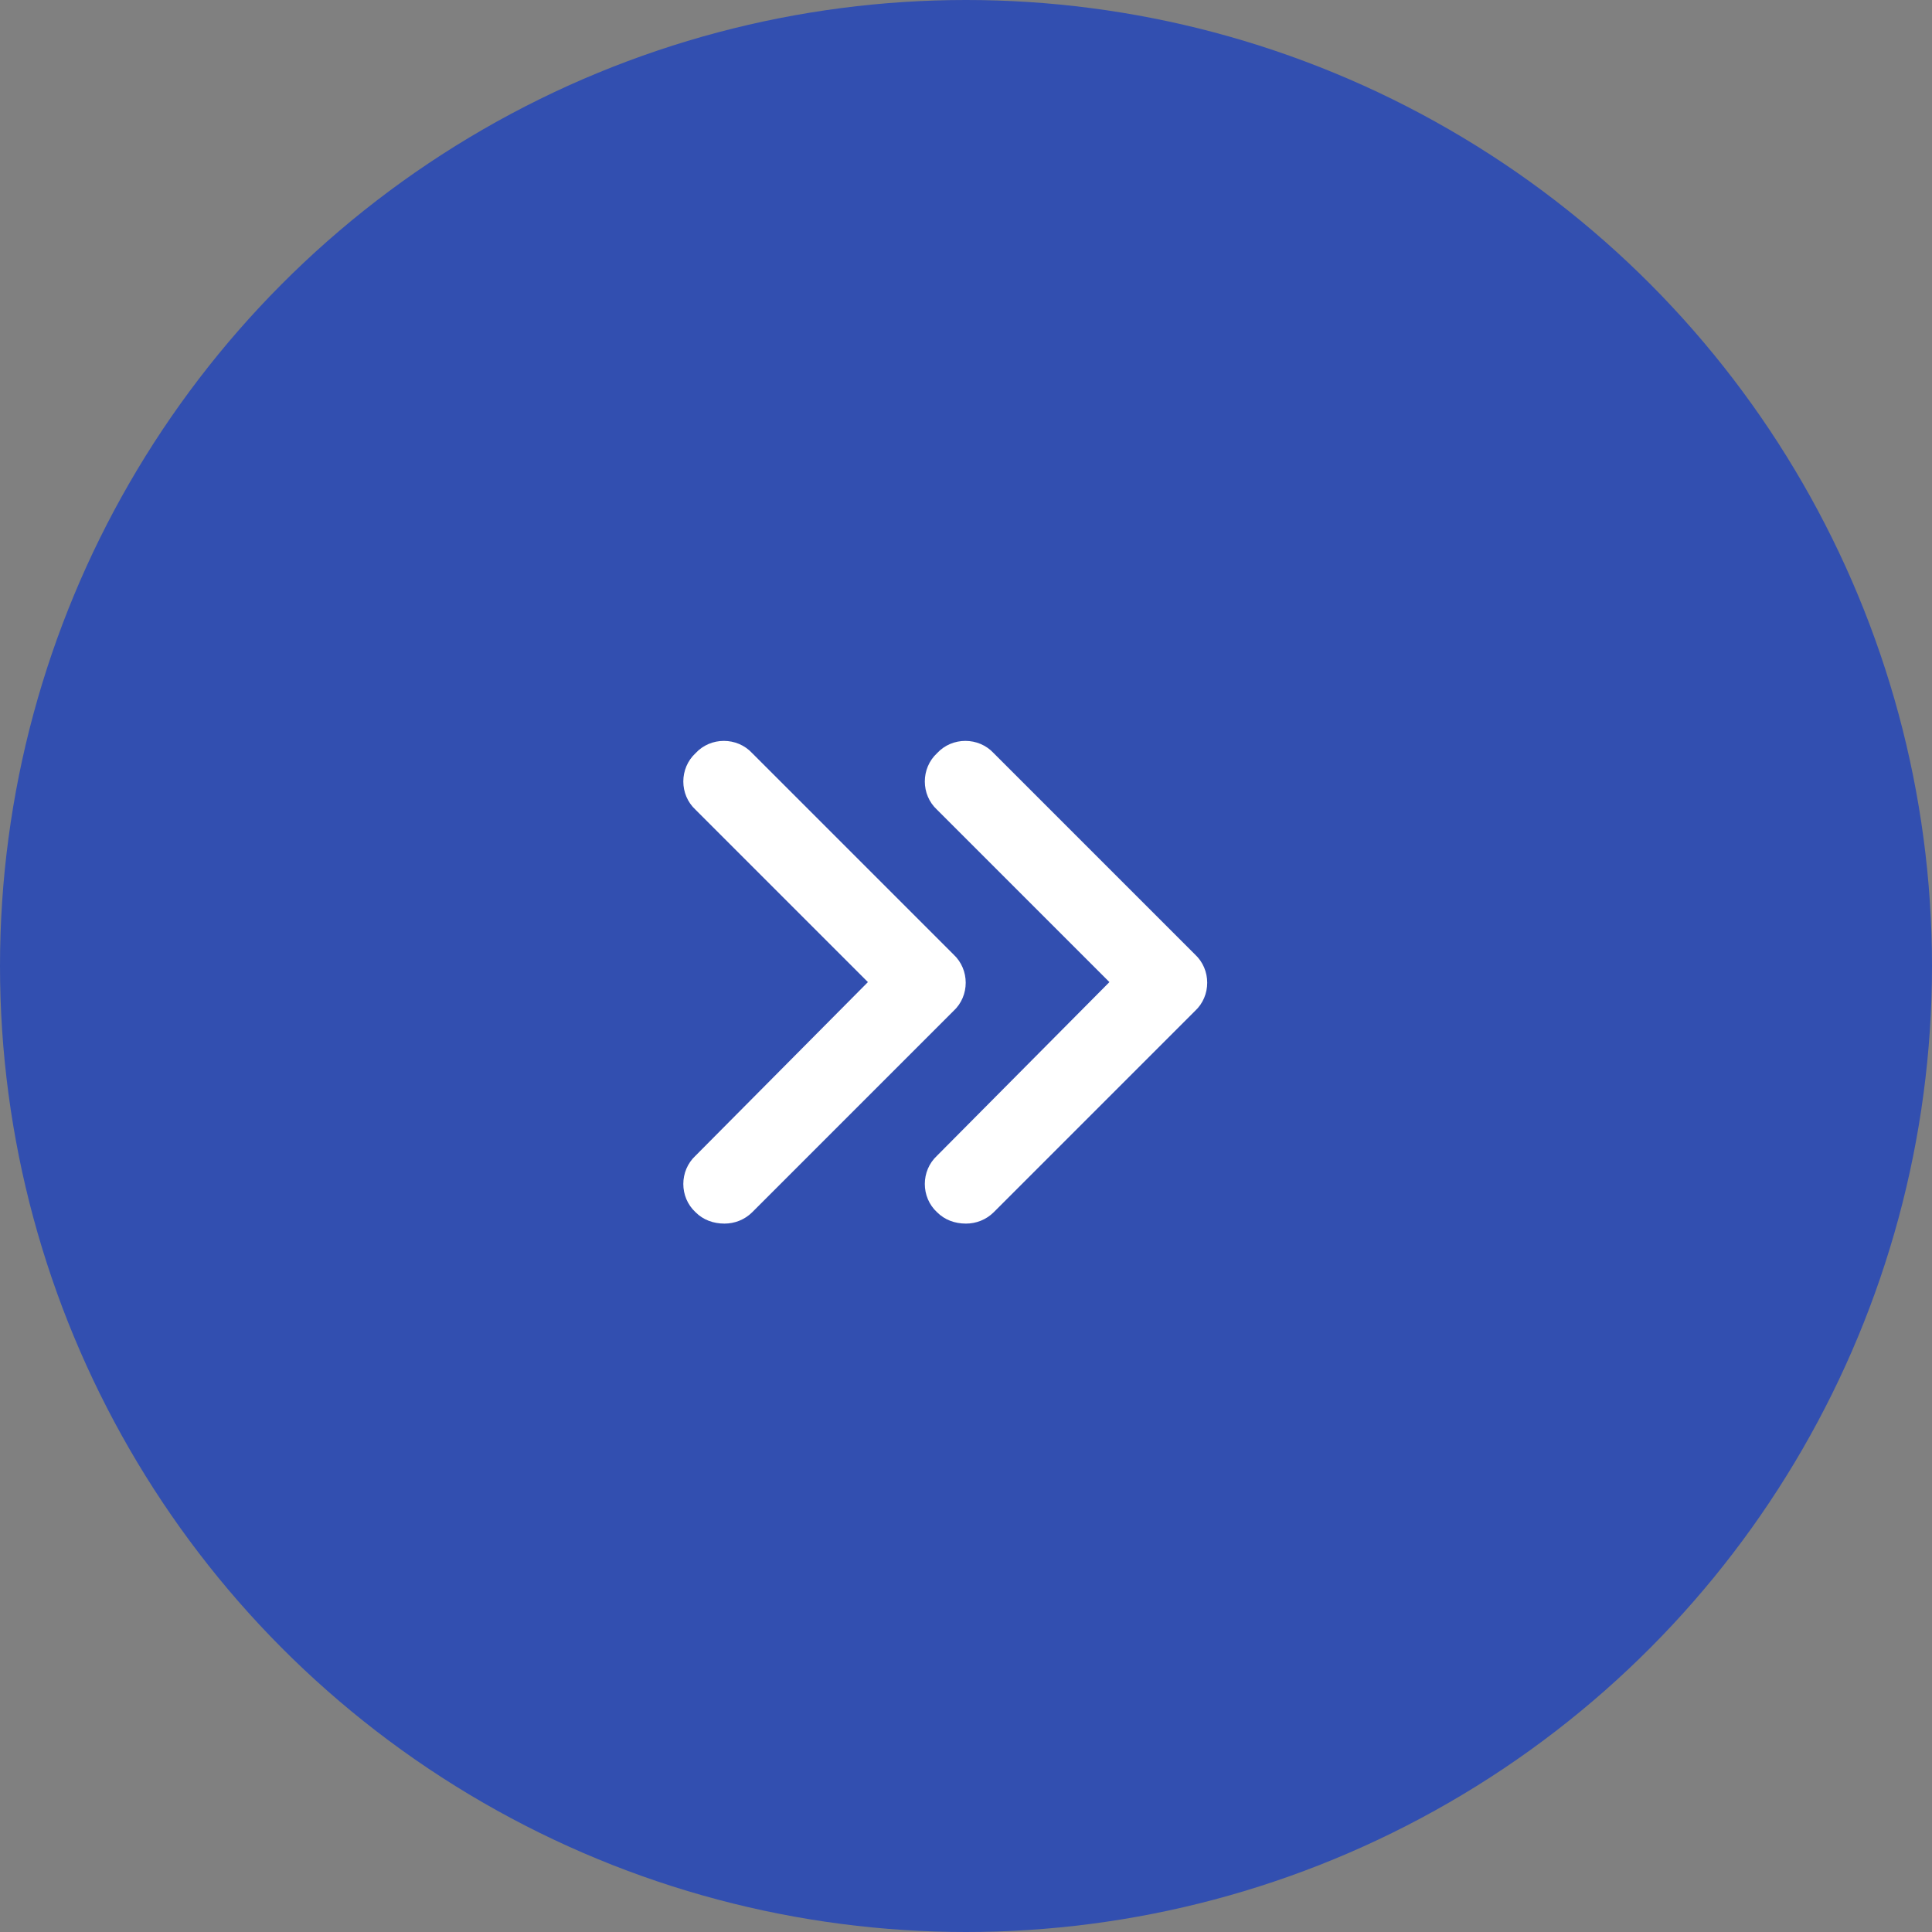
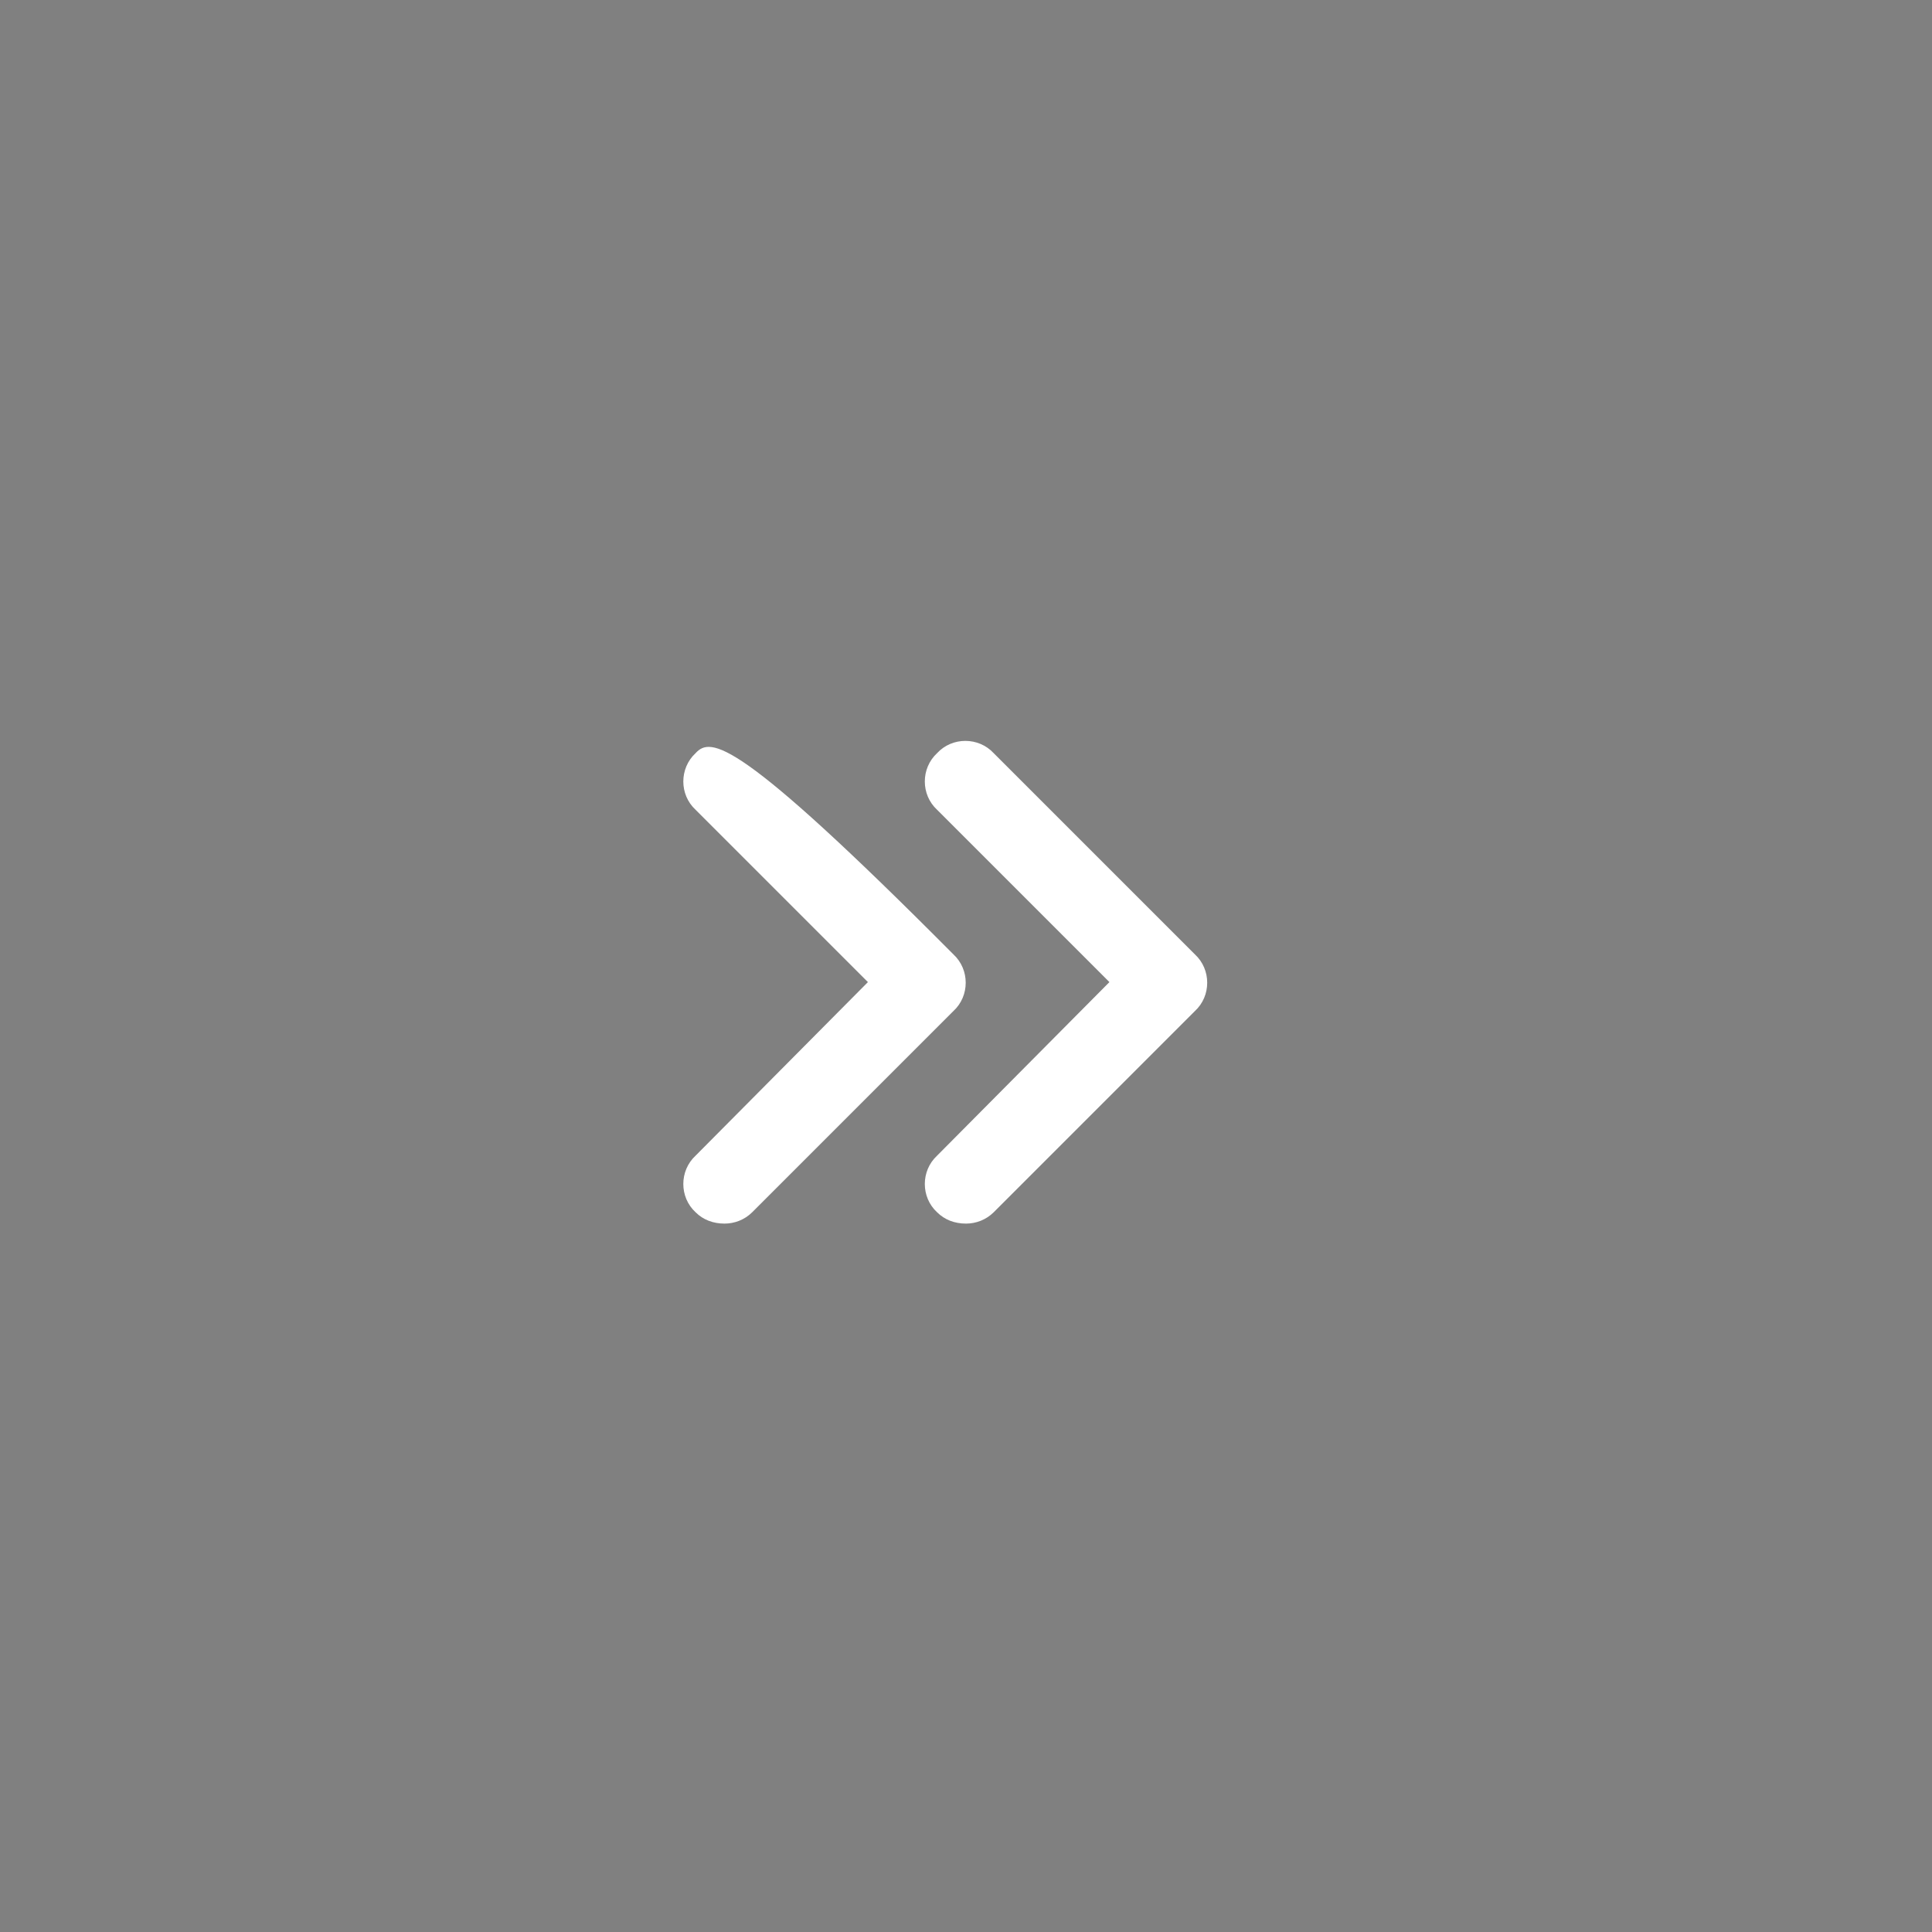
<svg xmlns="http://www.w3.org/2000/svg" width="30" height="30" viewBox="0 0 30 30" fill="none">
  <rect x="0" y="0" width="30" height="30" fill="#808080" stroke="none" />
-   <circle cx="15" cy="15" r="15" fill="#324FB0" />
-   <path d="M14.805 14.82L11.68 11.695C11.445 11.441 11.035 11.441 10.801 11.695C10.547 11.93 10.547 12.34 10.801 12.574L13.477 15.25L10.801 17.945C10.547 18.18 10.547 18.59 10.801 18.824C10.918 18.941 11.074 19 11.25 19C11.406 19 11.562 18.941 11.68 18.824L14.805 15.699C15.059 15.465 15.059 15.055 14.805 14.82ZM18.555 14.82L15.43 11.695C15.195 11.441 14.785 11.441 14.551 11.695C14.297 11.93 14.297 12.34 14.551 12.574L17.227 15.25L14.551 17.945C14.297 18.18 14.297 18.59 14.551 18.824C14.668 18.941 14.824 19 15 19C15.156 19 15.312 18.941 15.43 18.824L18.555 15.699C18.809 15.465 18.809 15.055 18.555 14.82Z" fill="white" />
+   <path d="M14.805 14.82C11.445 11.441 11.035 11.441 10.801 11.695C10.547 11.93 10.547 12.34 10.801 12.574L13.477 15.25L10.801 17.945C10.547 18.18 10.547 18.59 10.801 18.824C10.918 18.941 11.074 19 11.25 19C11.406 19 11.562 18.941 11.68 18.824L14.805 15.699C15.059 15.465 15.059 15.055 14.805 14.82ZM18.555 14.82L15.43 11.695C15.195 11.441 14.785 11.441 14.551 11.695C14.297 11.93 14.297 12.34 14.551 12.574L17.227 15.25L14.551 17.945C14.297 18.18 14.297 18.59 14.551 18.824C14.668 18.941 14.824 19 15 19C15.156 19 15.312 18.941 15.43 18.824L18.555 15.699C18.809 15.465 18.809 15.055 18.555 14.82Z" fill="white" />
</svg>